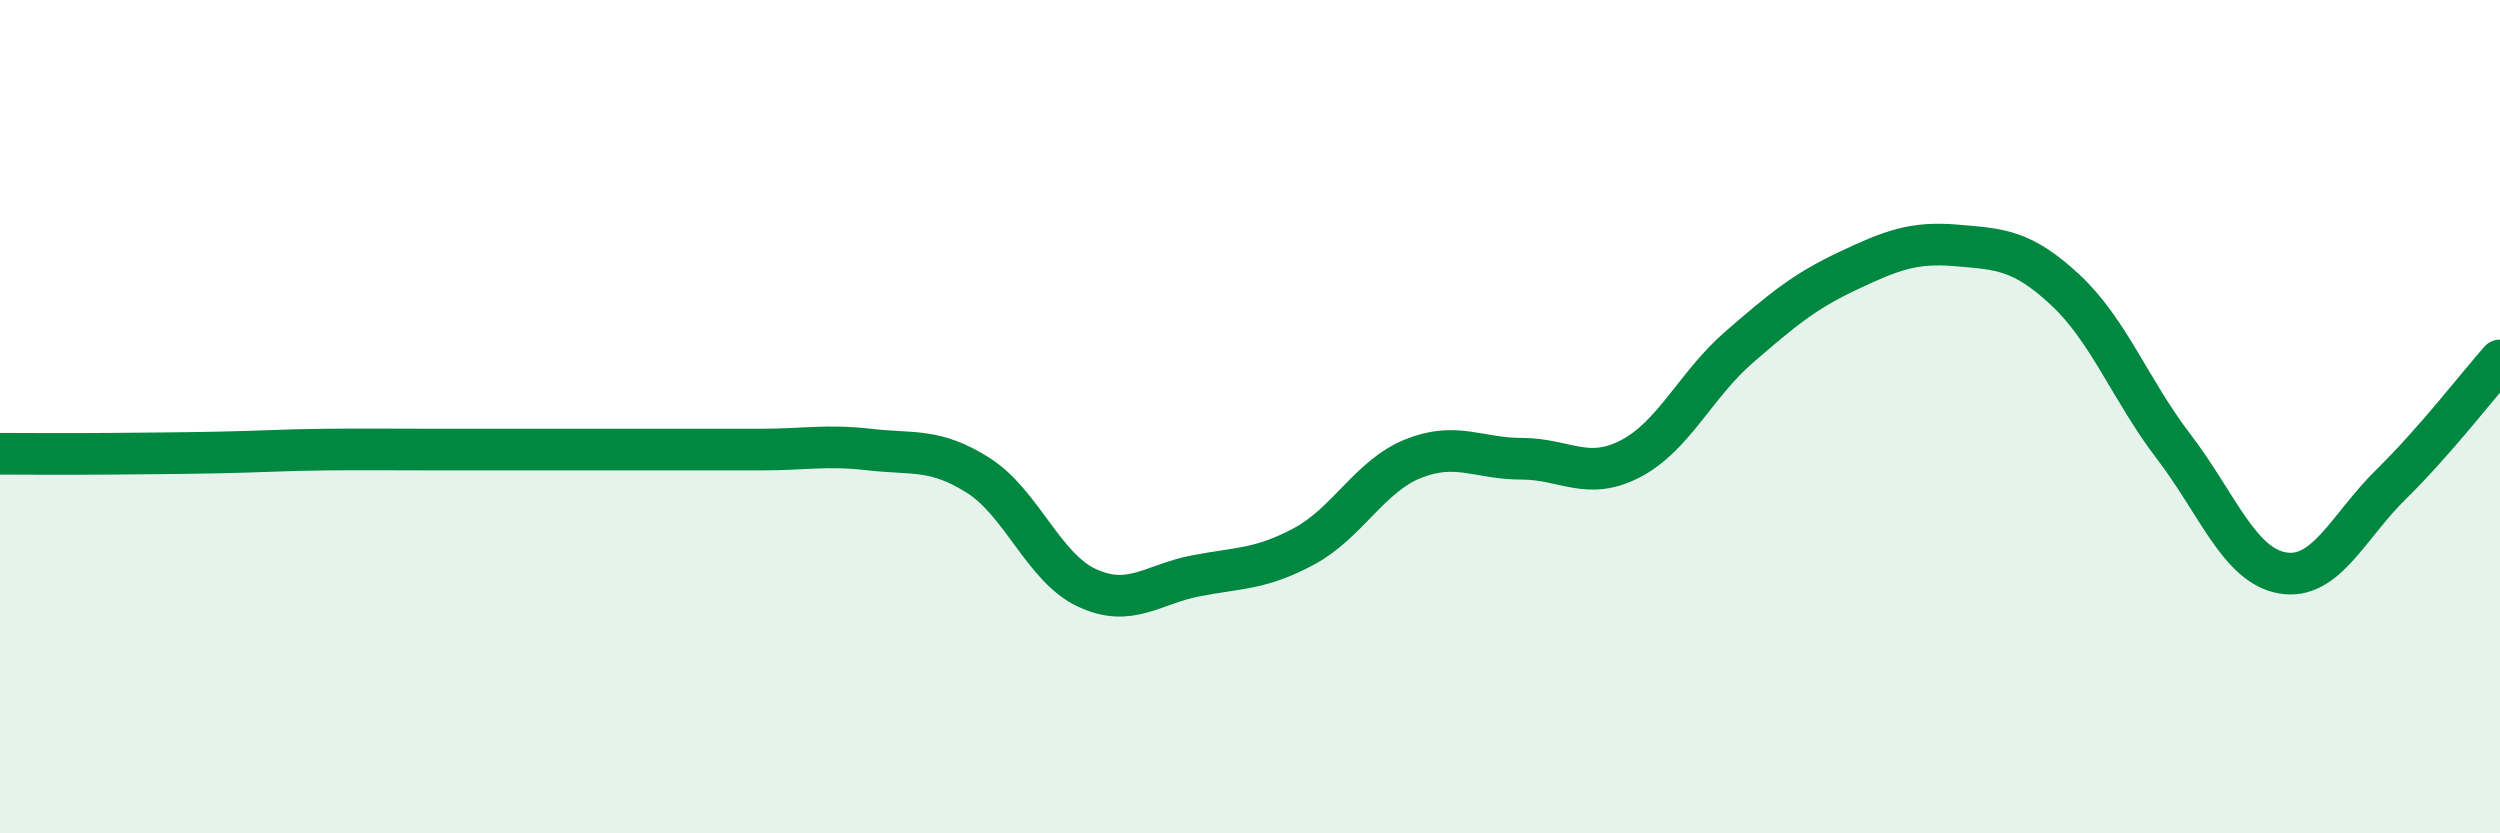
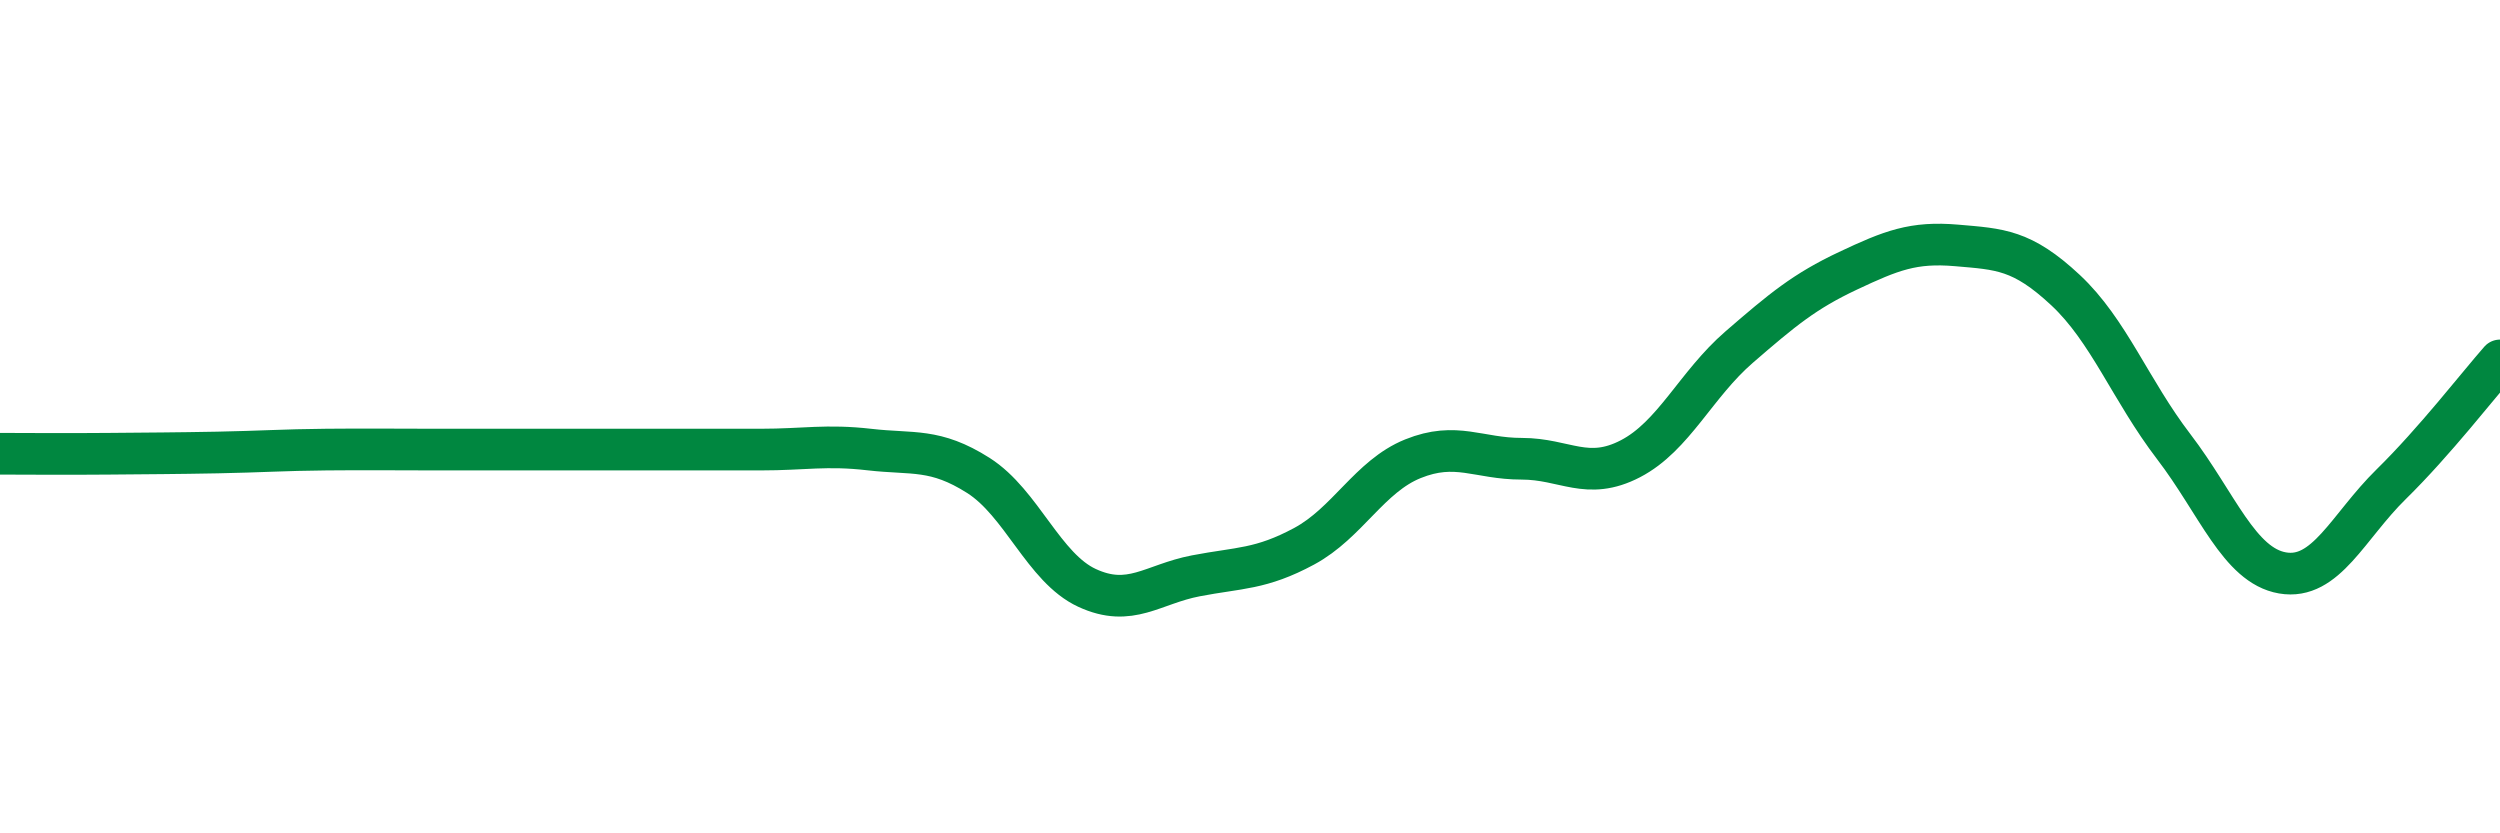
<svg xmlns="http://www.w3.org/2000/svg" width="60" height="20" viewBox="0 0 60 20">
-   <path d="M 0,10.89 C 0.52,10.89 1.57,10.9 2.61,10.89 C 3.65,10.88 4.18,10.88 5.22,10.86 C 6.26,10.84 6.79,10.8 7.83,10.79 C 8.87,10.78 9.39,10.79 10.43,10.79 C 11.47,10.79 12,10.79 13.04,10.79 C 14.08,10.79 14.61,10.79 15.65,10.79 C 16.69,10.79 17.22,10.79 18.26,10.79 C 19.3,10.79 19.83,10.67 20.87,10.79 C 21.91,10.91 22.44,10.75 23.48,11.41 C 24.52,12.07 25.05,13.63 26.09,14.11 C 27.13,14.59 27.66,14.02 28.7,13.82 C 29.74,13.62 30.26,13.67 31.3,13.11 C 32.34,12.55 32.87,11.43 33.91,11.01 C 34.95,10.59 35.48,11.01 36.52,11.01 C 37.56,11.01 38.09,11.55 39.13,11.01 C 40.17,10.47 40.7,9.23 41.74,8.33 C 42.78,7.43 43.31,6.99 44.35,6.5 C 45.39,6.01 45.92,5.8 46.96,5.89 C 48,5.98 48.53,5.99 49.57,6.96 C 50.61,7.93 51.13,9.36 52.17,10.72 C 53.21,12.08 53.74,13.57 54.78,13.75 C 55.82,13.93 56.35,12.64 57.39,11.62 C 58.43,10.6 59.48,9.24 60,8.65L60 20L0 20Z" fill="#008740" opacity="0.1" stroke-linecap="round" stroke-linejoin="round" />
  <path d="M 0,10.89 C 0.52,10.89 1.57,10.9 2.61,10.89 C 3.65,10.88 4.18,10.88 5.22,10.86 C 6.26,10.84 6.79,10.8 7.83,10.79 C 8.87,10.78 9.39,10.79 10.43,10.79 C 11.47,10.79 12,10.79 13.04,10.79 C 14.08,10.79 14.61,10.79 15.65,10.79 C 16.69,10.79 17.22,10.79 18.26,10.79 C 19.3,10.79 19.83,10.67 20.87,10.79 C 21.91,10.91 22.44,10.75 23.48,11.41 C 24.52,12.07 25.05,13.63 26.09,14.11 C 27.13,14.59 27.66,14.02 28.7,13.82 C 29.74,13.62 30.26,13.67 31.3,13.11 C 32.34,12.55 32.87,11.43 33.91,11.01 C 34.95,10.59 35.48,11.01 36.52,11.01 C 37.56,11.01 38.09,11.55 39.13,11.01 C 40.17,10.47 40.7,9.23 41.74,8.33 C 42.78,7.43 43.31,6.99 44.35,6.5 C 45.39,6.01 45.92,5.8 46.96,5.89 C 48,5.98 48.53,5.99 49.57,6.96 C 50.61,7.93 51.13,9.36 52.17,10.72 C 53.21,12.08 53.74,13.57 54.78,13.75 C 55.82,13.93 56.35,12.64 57.39,11.62 C 58.43,10.6 59.48,9.24 60,8.65" stroke="#008740" stroke-width="1" fill="none" stroke-linecap="round" stroke-linejoin="round" />
</svg>